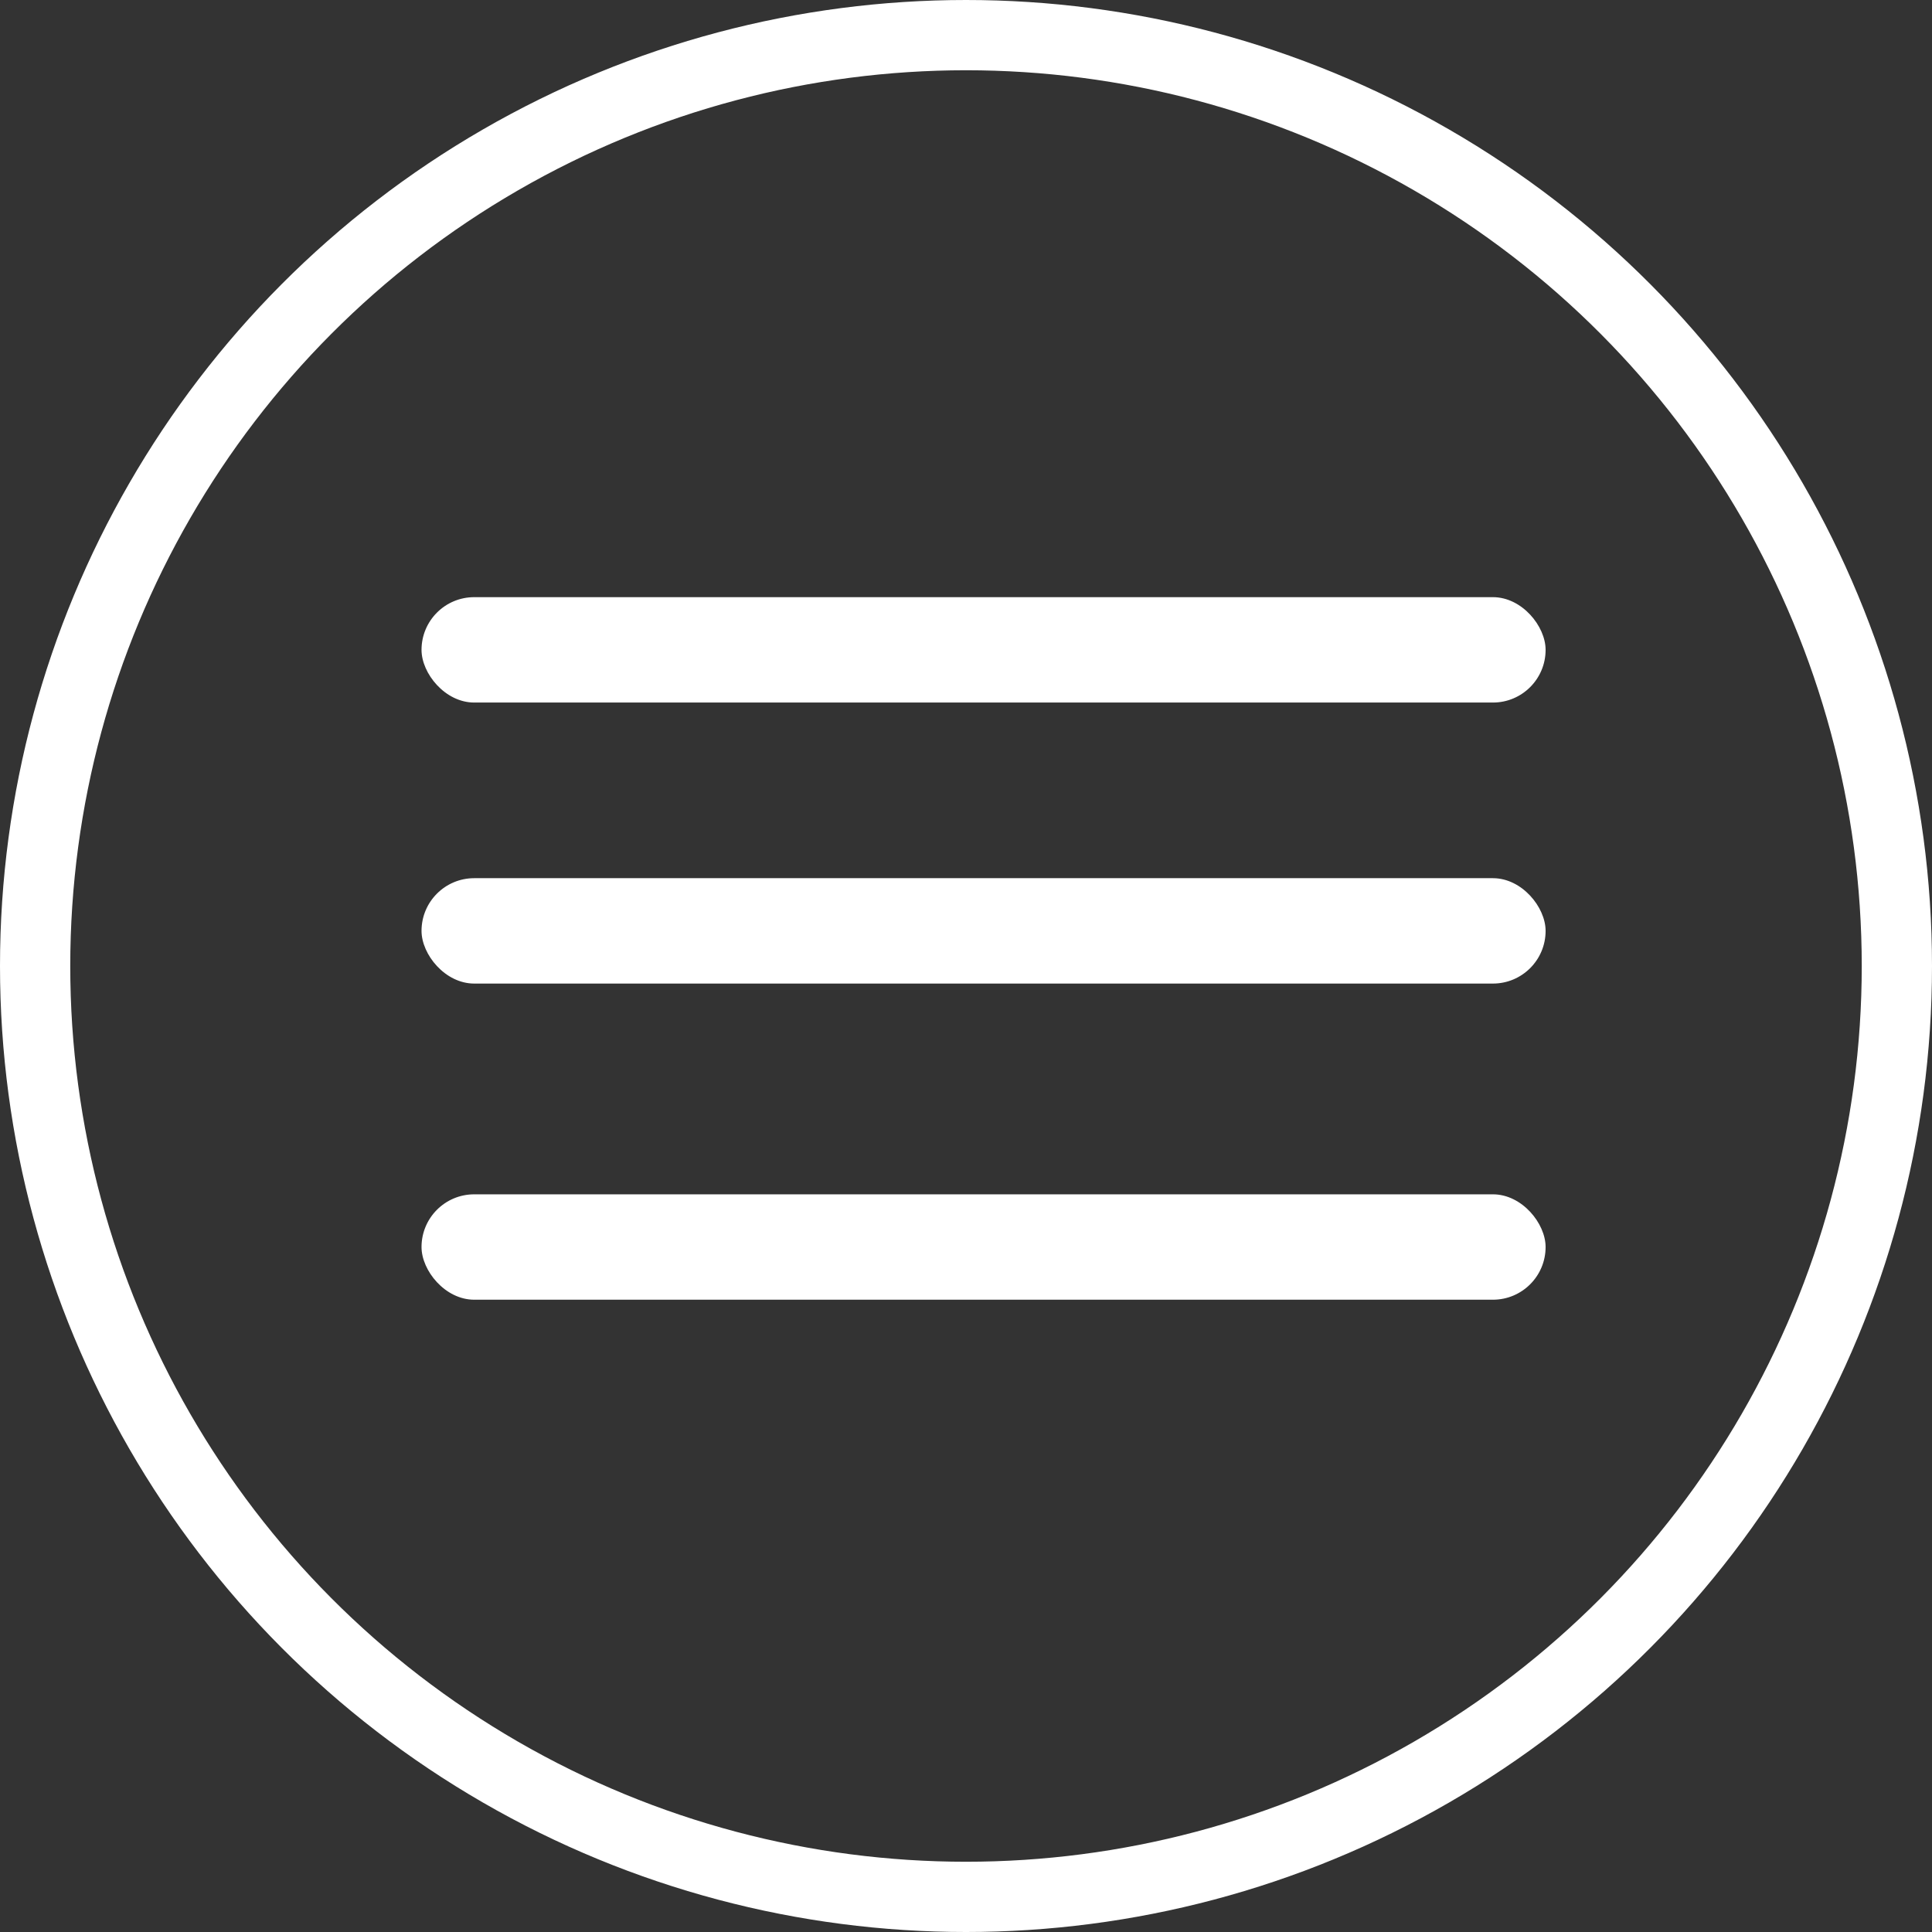
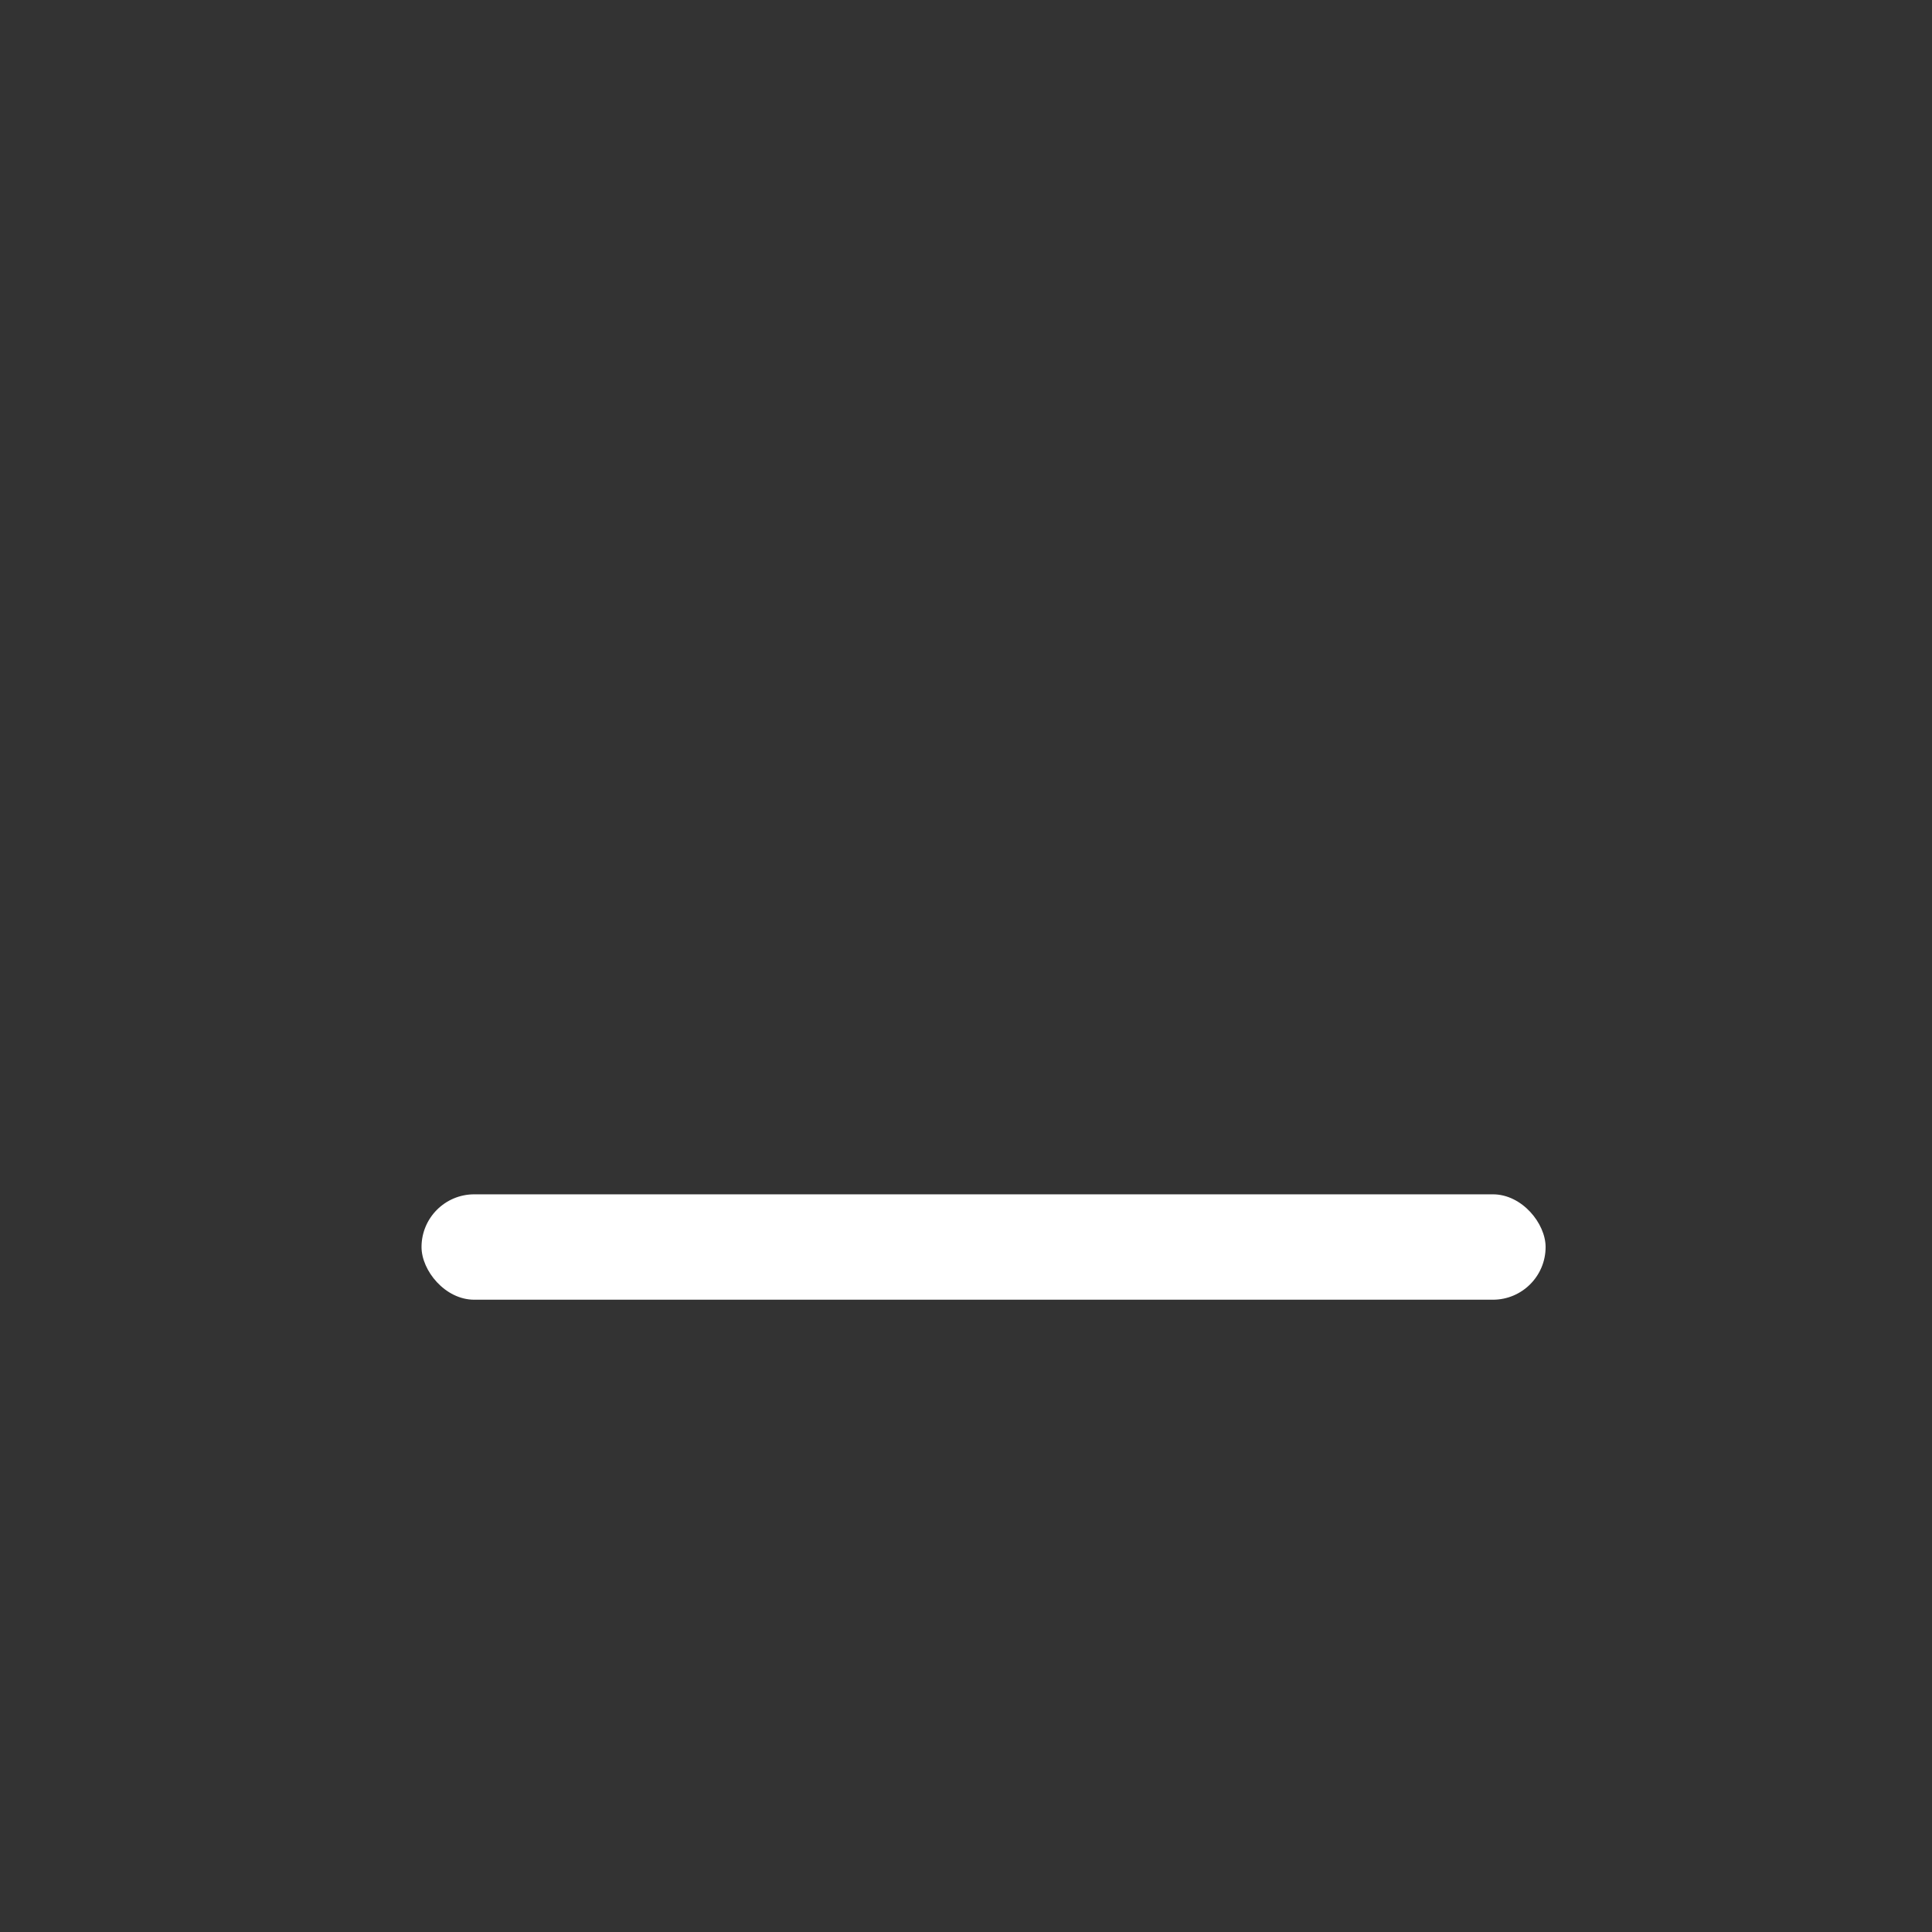
<svg xmlns="http://www.w3.org/2000/svg" width="55" height="55" viewBox="0 0 55 55" fill="none">
  <rect x="0" y="0" width="55" height="55" fill="#333333" stroke="none" />
-   <circle cx="27.5" cy="27.5" r="26.5" stroke="white" stroke-width="2" />
-   <rect x="12" y="17" width="32" height="3" rx="1.5" fill="white" />
-   <rect x="12" y="25" width="32" height="3" rx="1.5" fill="white" />
  <rect x="12" y="34" width="32" height="3" rx="1.5" fill="white" />
</svg>